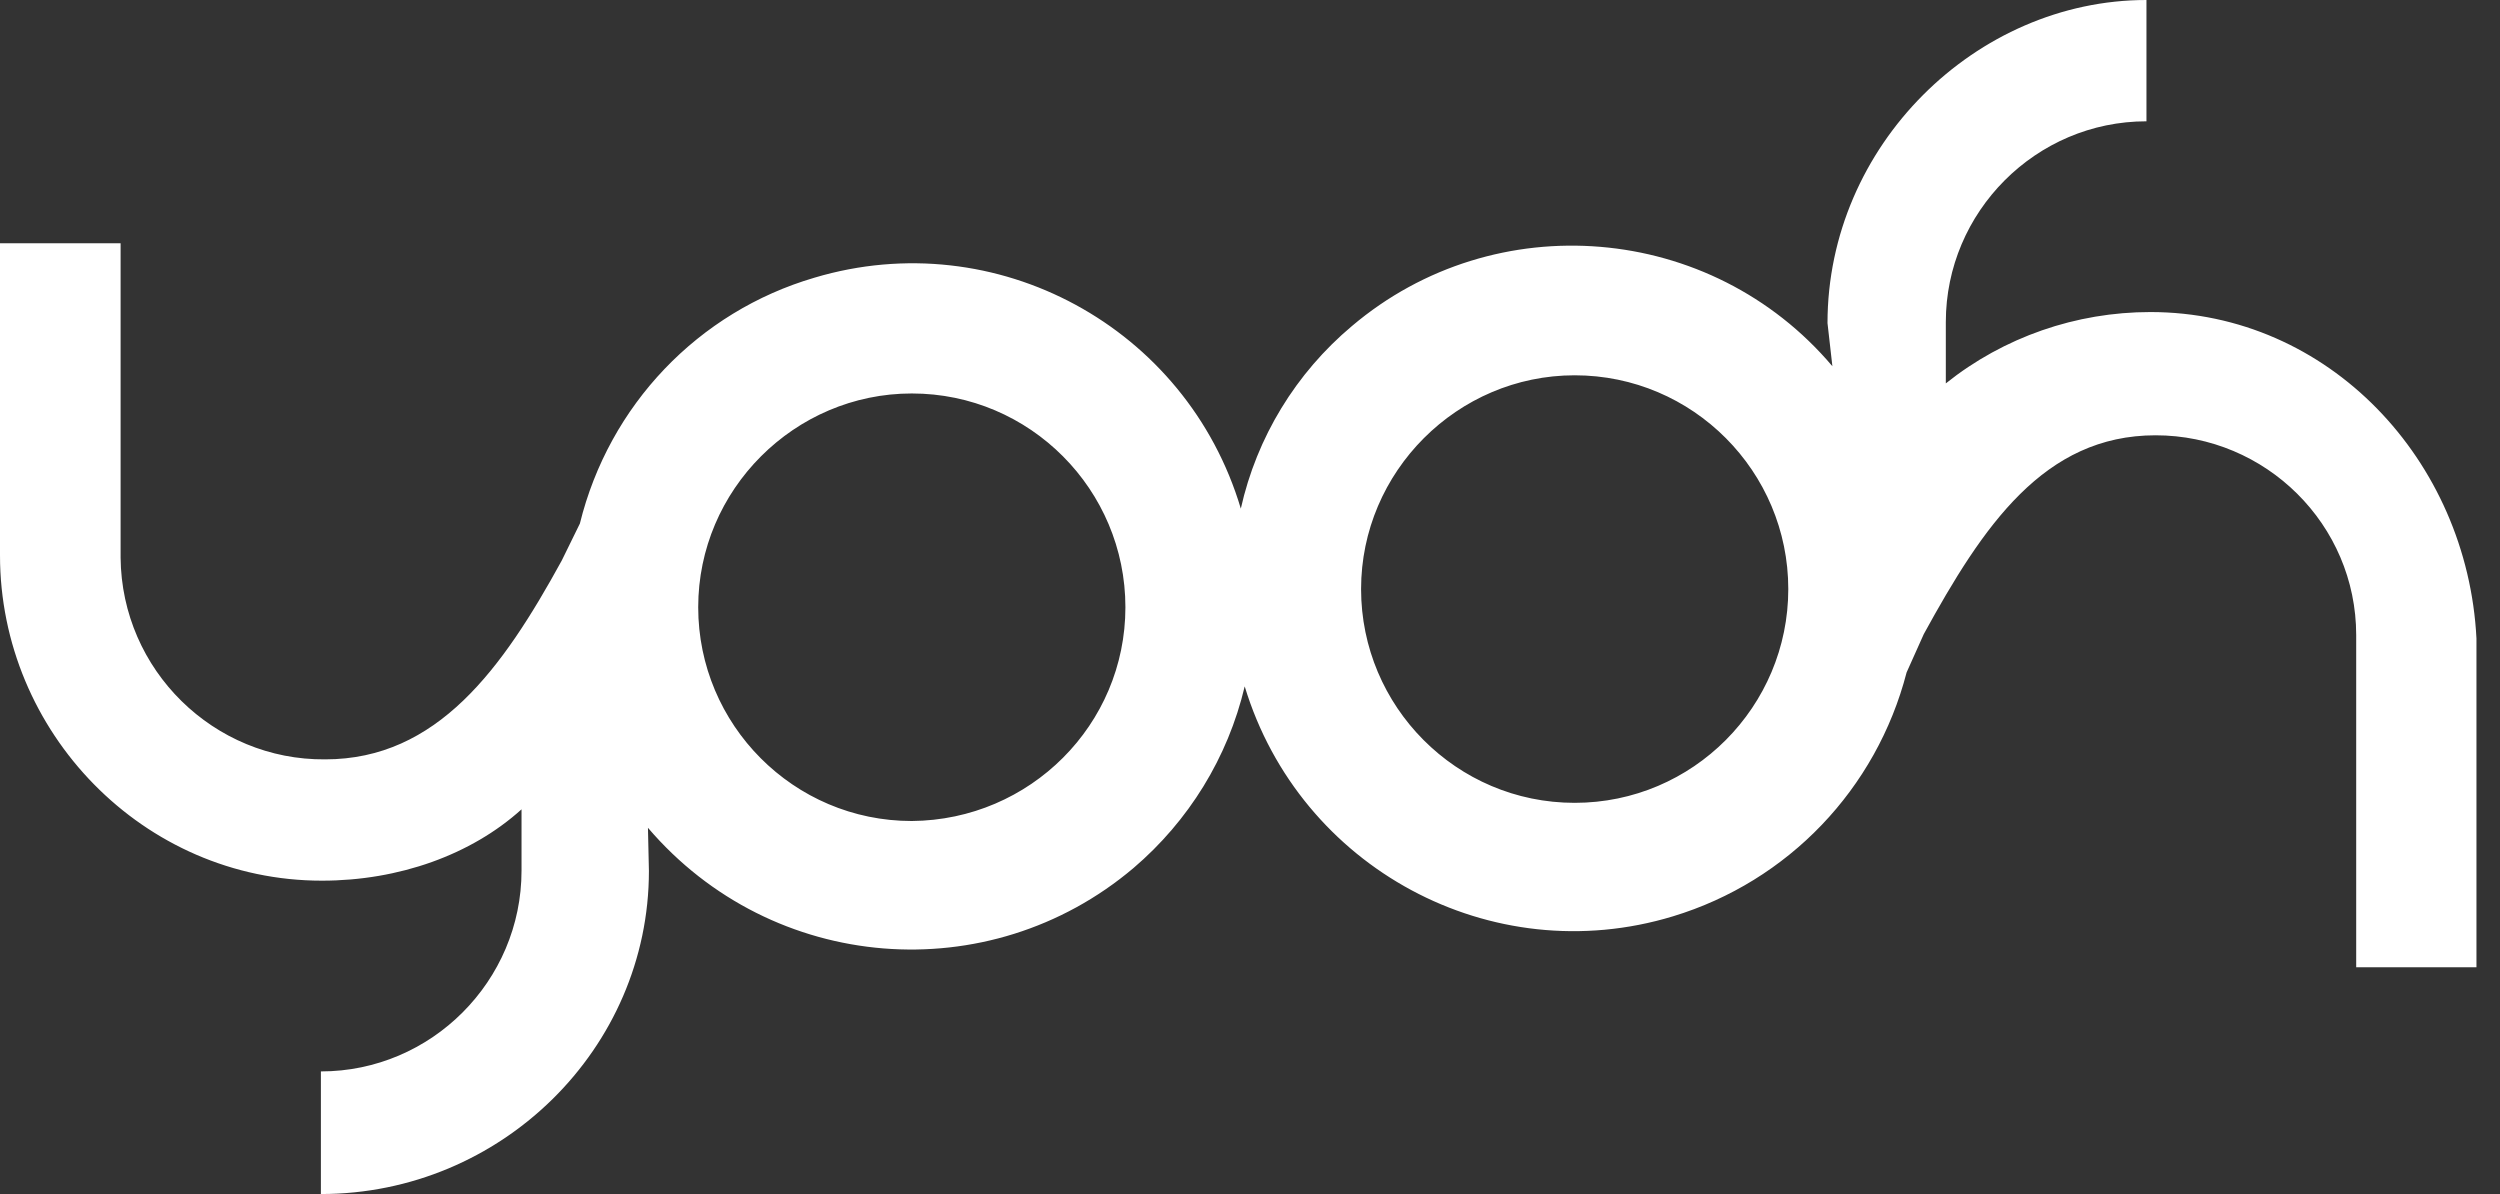
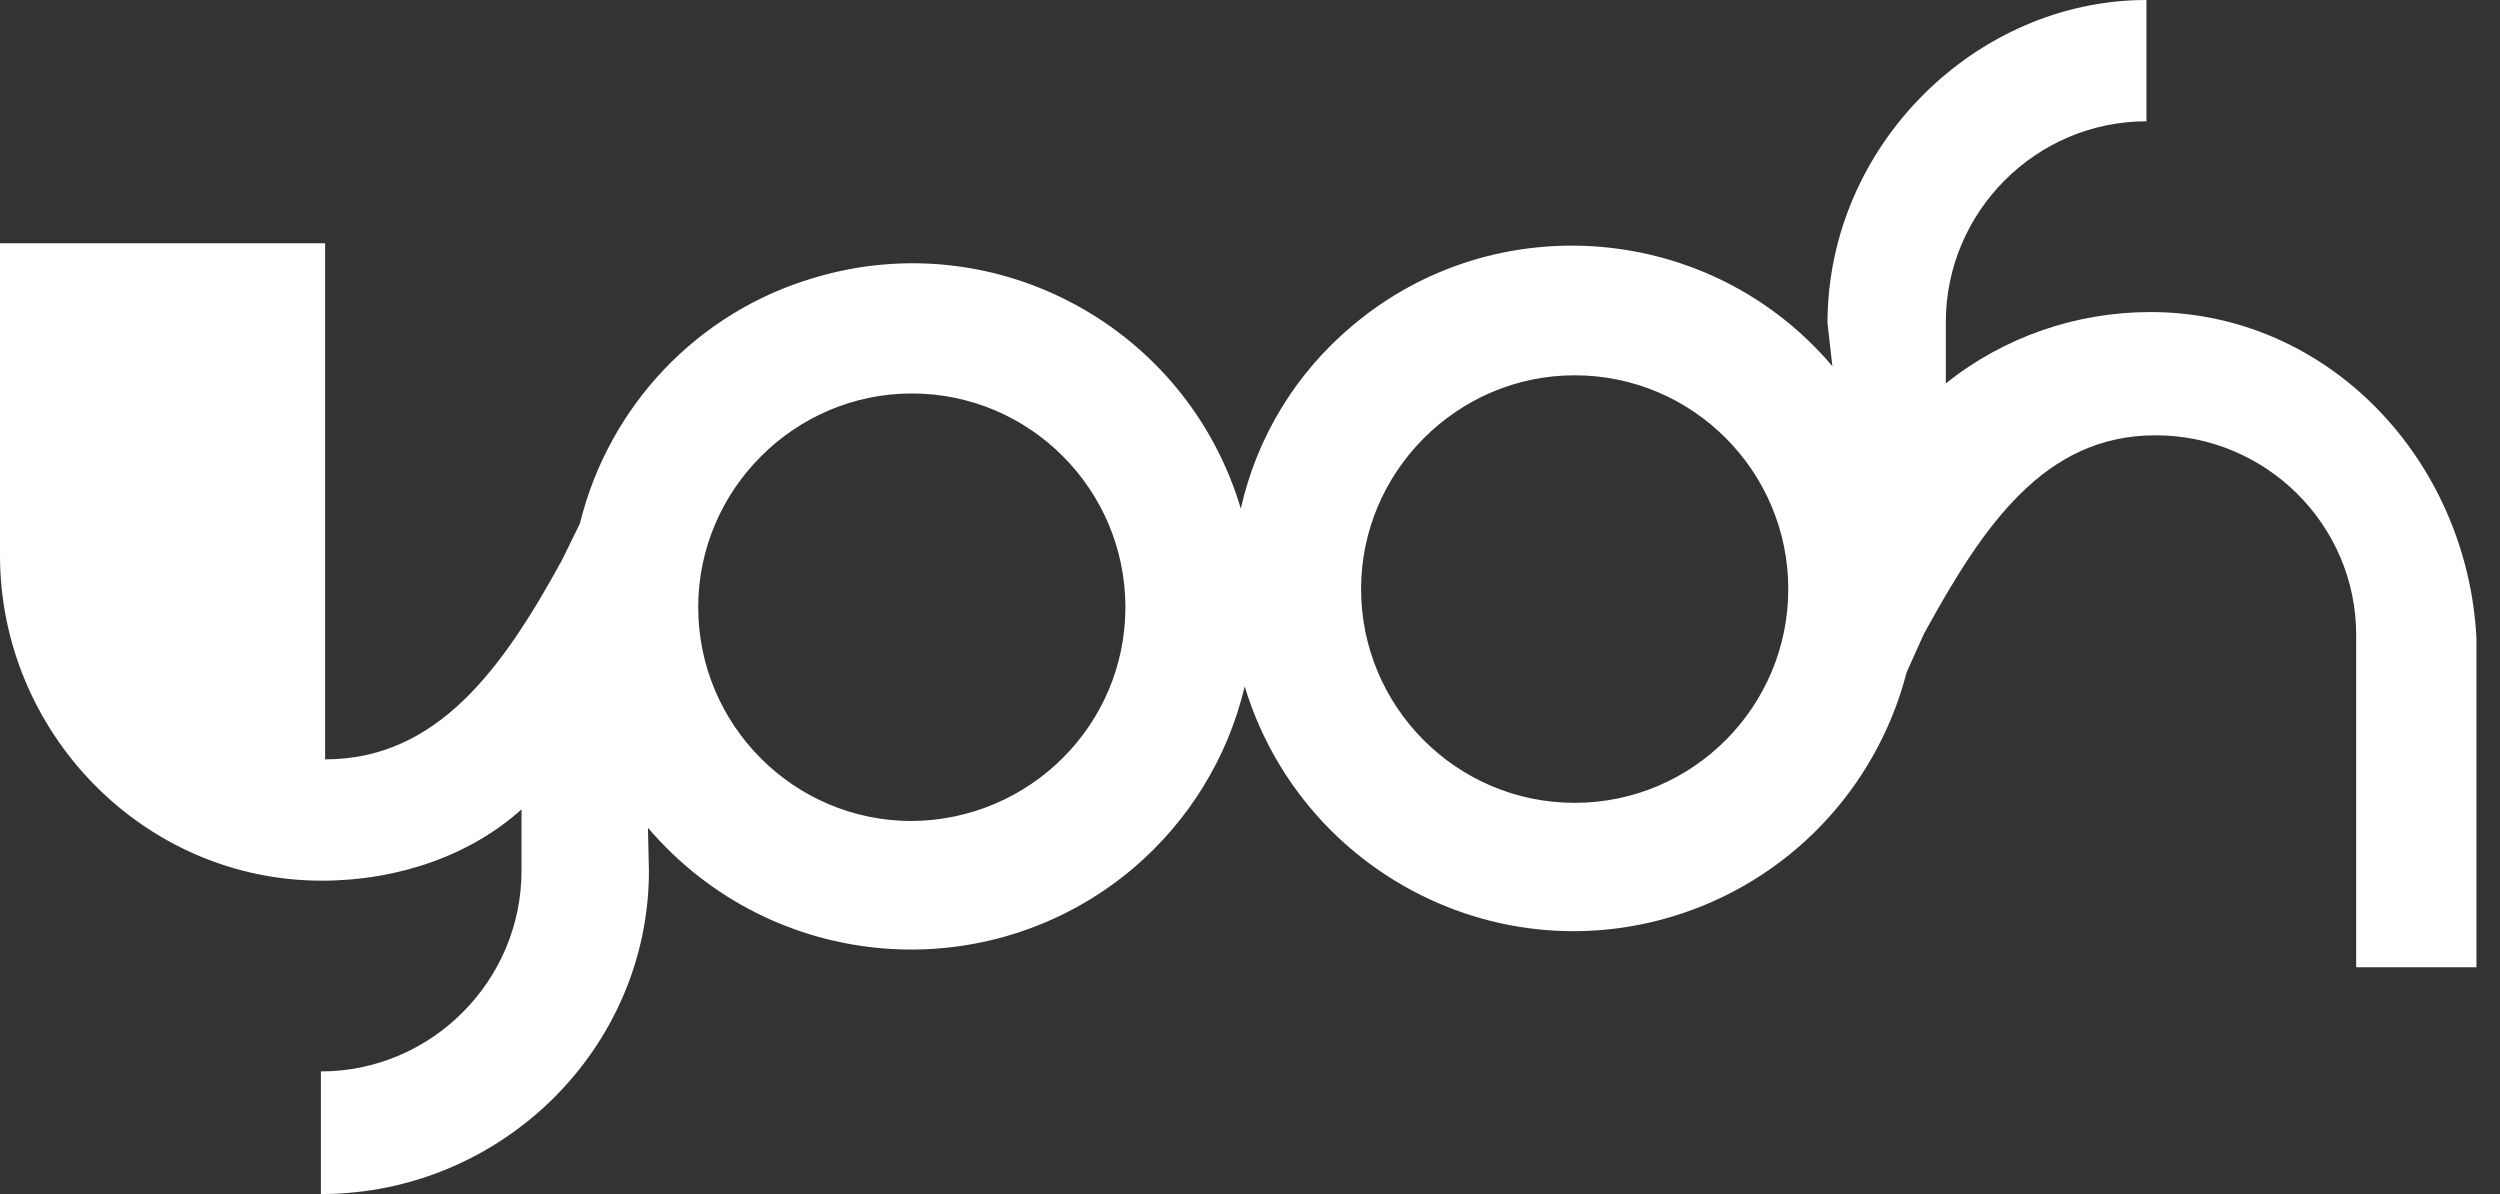
<svg xmlns="http://www.w3.org/2000/svg" width="67" height="32" viewBox="0 0 67 32" fill="none">
  <rect x="0" y="0" width="67" height="32" fill="#333333" stroke="none" />
-   <path fill-rule="evenodd" clip-rule="evenodd" d="M57.63 8.363C55.64 8.363 53.703 9.032 52.148 10.275V8.632C52.148 5.677 54.563 3.251 57.525 3.251V0C52.956 0 48.977 3.903 48.977 8.659L49.108 9.815C45.859 5.972 40.073 5.485 36.233 8.737C34.731 9.997 33.68 11.719 33.254 13.631C31.803 8.763 26.695 5.99 21.831 7.441C18.712 8.354 16.323 10.858 15.541 14.031L15.055 15.022C13.465 17.926 11.719 20.351 8.713 20.351C5.733 20.377 3.258 17.96 3.232 14.944V6.52H0V14.883C0 19.621 3.84 23.602 8.626 23.602C10.694 23.602 12.631 22.907 13.977 21.69V23.333C13.977 26.288 11.562 28.714 8.6 28.714V32C13.439 32 17.391 28.097 17.391 23.341L17.365 22.185C20.701 26.089 26.504 26.541 30.378 23.263C31.855 22.003 32.906 20.308 33.358 18.395C34.835 23.263 39.969 26.036 44.834 24.558C47.926 23.62 50.289 21.142 51.097 18.021L51.557 16.995C53.147 14.092 54.78 11.666 57.769 11.666C60.722 11.666 63.146 14.057 63.146 17.021V17.074V25.923H66.369V17.108C66.126 12.345 62.416 8.363 57.63 8.363ZM24.436 22.003C21.266 22.003 18.712 19.421 18.712 16.274C18.712 13.127 21.292 10.545 24.436 10.545C27.607 10.545 30.161 13.127 30.161 16.274C30.161 19.421 27.607 21.977 24.436 22.003ZM36.477 15.787C36.477 18.934 39.031 21.516 42.201 21.516C45.372 21.516 47.926 18.934 47.926 15.787C47.926 12.64 45.372 10.058 42.201 10.058C39.057 10.058 36.477 12.64 36.477 15.787Z" fill="white" />
+   <path fill-rule="evenodd" clip-rule="evenodd" d="M57.63 8.363C55.64 8.363 53.703 9.032 52.148 10.275V8.632C52.148 5.677 54.563 3.251 57.525 3.251V0C52.956 0 48.977 3.903 48.977 8.659L49.108 9.815C45.859 5.972 40.073 5.485 36.233 8.737C34.731 9.997 33.68 11.719 33.254 13.631C31.803 8.763 26.695 5.99 21.831 7.441C18.712 8.354 16.323 10.858 15.541 14.031L15.055 15.022C13.465 17.926 11.719 20.351 8.713 20.351V6.52H0V14.883C0 19.621 3.84 23.602 8.626 23.602C10.694 23.602 12.631 22.907 13.977 21.69V23.333C13.977 26.288 11.562 28.714 8.6 28.714V32C13.439 32 17.391 28.097 17.391 23.341L17.365 22.185C20.701 26.089 26.504 26.541 30.378 23.263C31.855 22.003 32.906 20.308 33.358 18.395C34.835 23.263 39.969 26.036 44.834 24.558C47.926 23.62 50.289 21.142 51.097 18.021L51.557 16.995C53.147 14.092 54.78 11.666 57.769 11.666C60.722 11.666 63.146 14.057 63.146 17.021V17.074V25.923H66.369V17.108C66.126 12.345 62.416 8.363 57.63 8.363ZM24.436 22.003C21.266 22.003 18.712 19.421 18.712 16.274C18.712 13.127 21.292 10.545 24.436 10.545C27.607 10.545 30.161 13.127 30.161 16.274C30.161 19.421 27.607 21.977 24.436 22.003ZM36.477 15.787C36.477 18.934 39.031 21.516 42.201 21.516C45.372 21.516 47.926 18.934 47.926 15.787C47.926 12.64 45.372 10.058 42.201 10.058C39.057 10.058 36.477 12.64 36.477 15.787Z" fill="white" />
</svg>